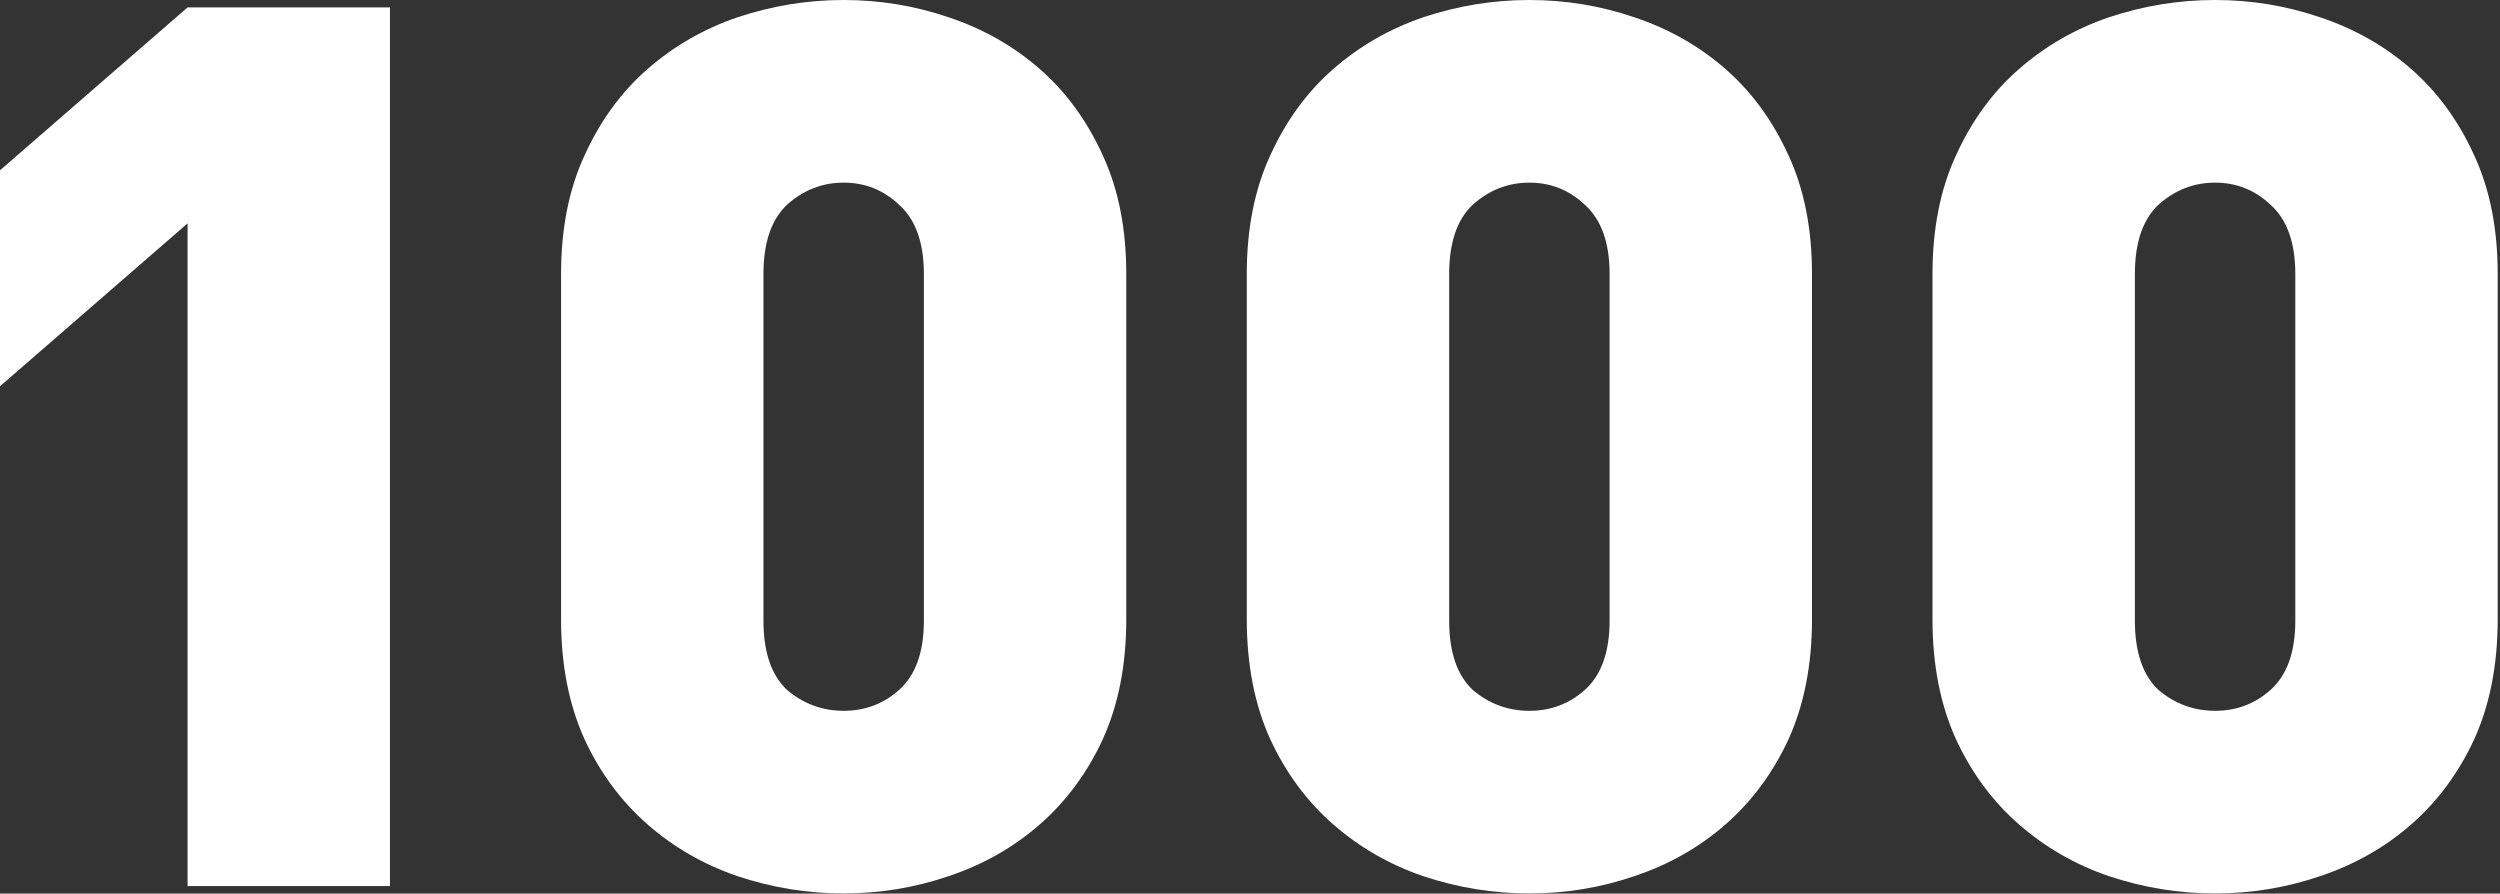
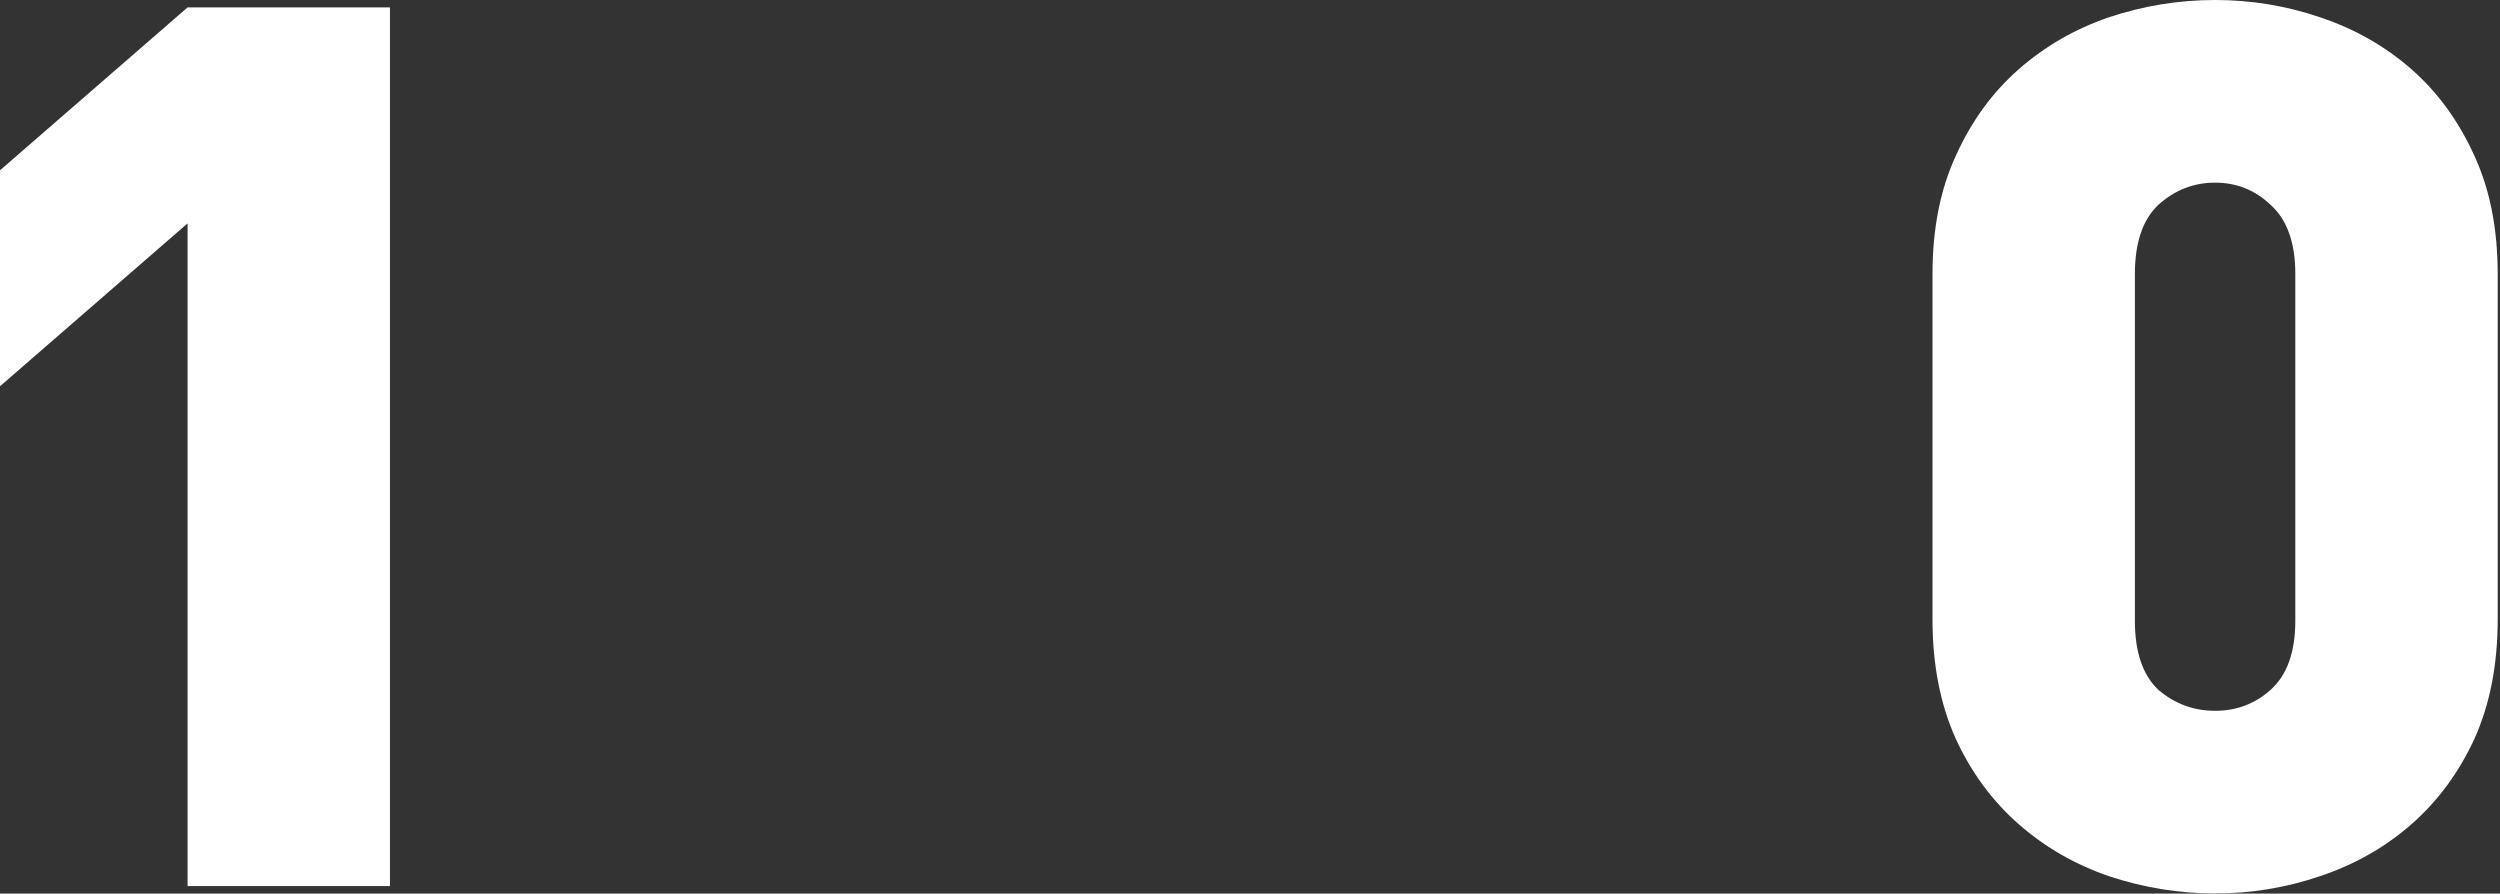
<svg xmlns="http://www.w3.org/2000/svg" width="470" height="168" viewBox="0 0 470 168" fill="none">
  <rect x="0" y="0" width="470" height="168" fill="#333333" stroke="none" />
  <path d="M469.567 116.464C469.567 124.971 468.097 132.472 465.159 138.968C462.22 145.309 458.276 150.645 453.327 154.976C448.377 159.307 442.655 162.555 436.159 164.72C429.817 166.885 423.244 167.968 416.439 167.968C409.633 167.968 402.983 166.885 396.487 164.72C390.145 162.555 384.5 159.307 379.551 154.976C374.601 150.645 370.657 145.309 367.719 138.968C364.78 132.472 363.311 124.971 363.311 116.464V51.504C363.311 42.997 364.78 35.573 367.719 29.232C370.657 22.736 374.601 17.323 379.551 12.992C384.5 8.661 390.145 5.413 396.487 3.248C402.983 1.083 409.633 0 416.439 0C423.244 0 429.817 1.083 436.159 3.248C442.655 5.413 448.377 8.661 453.327 12.992C458.276 17.323 462.22 22.736 465.159 29.232C468.097 35.573 469.567 42.997 469.567 51.504V116.464ZM431.519 51.504C431.519 45.627 429.972 41.296 426.879 38.512C423.94 35.728 420.46 34.336 416.439 34.336C412.417 34.336 408.86 35.728 405.767 38.512C402.828 41.296 401.359 45.627 401.359 51.504V116.696C401.359 122.573 402.828 126.904 405.767 129.688C408.86 132.317 412.417 133.632 416.439 133.632C420.46 133.632 423.94 132.317 426.879 129.688C429.972 126.904 431.519 122.573 431.519 116.696V51.504Z" fill="white" />
-   <path d="M340.652 116.464C340.652 124.971 339.183 132.472 336.245 138.968C333.306 145.309 329.362 150.645 324.412 154.976C319.463 159.307 313.74 162.555 307.244 164.72C300.903 166.885 294.33 167.968 287.525 167.968C280.719 167.968 274.068 166.885 267.572 164.72C261.231 162.555 255.586 159.307 250.636 154.976C245.687 150.645 241.743 145.309 238.804 138.968C235.866 132.472 234.396 124.971 234.396 116.464V51.504C234.396 42.997 235.866 35.573 238.804 29.232C241.743 22.736 245.687 17.323 250.636 12.992C255.586 8.661 261.231 5.413 267.572 3.248C274.068 1.083 280.719 0 287.525 0C294.33 0 300.903 1.083 307.244 3.248C313.74 5.413 319.463 8.661 324.412 12.992C329.362 17.323 333.306 22.736 336.245 29.232C339.183 35.573 340.652 42.997 340.652 51.504V116.464ZM302.604 51.504C302.604 45.627 301.058 41.296 297.964 38.512C295.026 35.728 291.546 34.336 287.525 34.336C283.503 34.336 279.946 35.728 276.852 38.512C273.914 41.296 272.444 45.627 272.444 51.504V116.696C272.444 122.573 273.914 126.904 276.852 129.688C279.946 132.317 283.503 133.632 287.525 133.632C291.546 133.632 295.026 132.317 297.964 129.688C301.058 126.904 302.604 122.573 302.604 116.696V51.504Z" fill="white" />
-   <path d="M211.738 116.464C211.738 124.971 210.269 132.472 207.33 138.968C204.392 145.309 200.448 150.645 195.498 154.976C190.549 159.307 184.826 162.555 178.33 164.72C171.989 166.885 165.416 167.968 158.61 167.968C151.805 167.968 145.154 166.885 138.658 164.72C132.317 162.555 126.672 159.307 121.722 154.976C116.773 150.645 112.829 145.309 109.89 138.968C106.952 132.472 105.482 124.971 105.482 116.464V51.504C105.482 42.997 106.952 35.573 109.89 29.232C112.829 22.736 116.773 17.323 121.722 12.992C126.672 8.661 132.317 5.413 138.658 3.248C145.154 1.083 151.805 0 158.61 0C165.416 0 171.989 1.083 178.33 3.248C184.826 5.413 190.549 8.661 195.498 12.992C200.448 17.323 204.392 22.736 207.33 29.232C210.269 35.573 211.738 42.997 211.738 51.504V116.464ZM173.69 51.504C173.69 45.627 172.144 41.296 169.05 38.512C166.112 35.728 162.632 34.336 158.61 34.336C154.589 34.336 151.032 35.728 147.938 38.512C145 41.296 143.53 45.627 143.53 51.504V116.696C143.53 122.573 145 126.904 147.938 129.688C151.032 132.317 154.589 133.632 158.61 133.632C162.632 133.632 166.112 132.317 169.05 129.688C172.144 126.904 173.69 122.573 173.69 116.696V51.504Z" fill="white" />
  <path d="M35.264 166.576V41.992L0 72.616V32.016L35.264 1.392H73.312V166.576H35.264Z" fill="white" />
</svg>